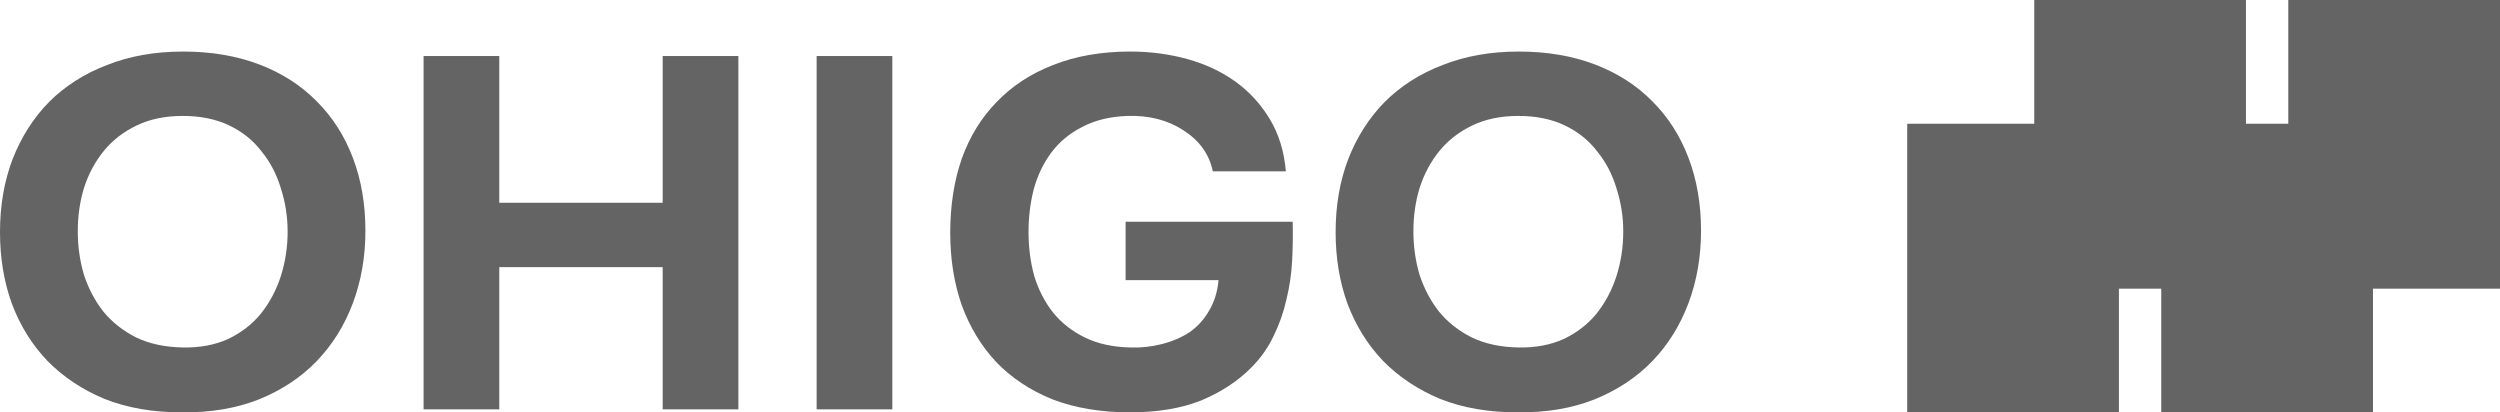
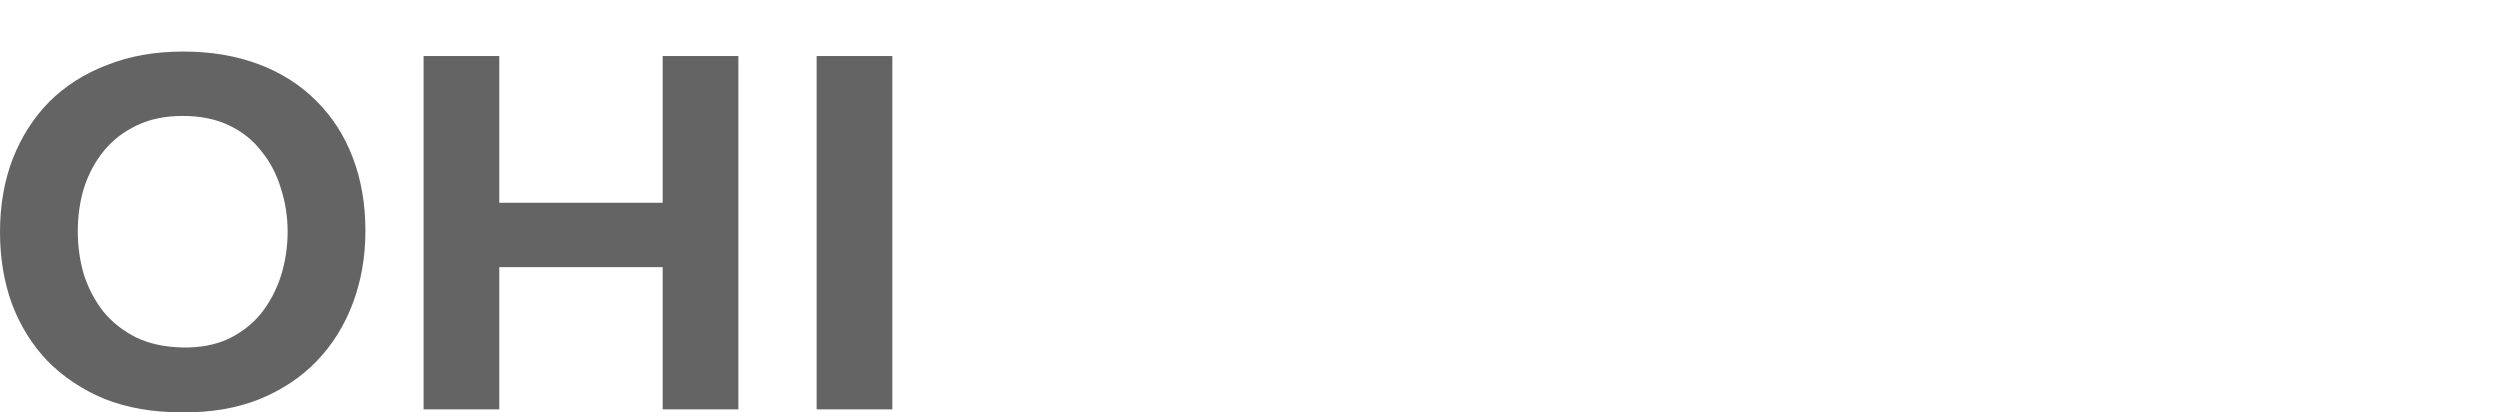
<svg xmlns="http://www.w3.org/2000/svg" width="97" height="16" viewBox="0 0 97 16" fill="none">
  <g clip-path="url(#clip0_2831_4933)">
    <path d="M87.143 4.8V0H78.929V4.8H74V16H82.214V11.2H83.857V16H92.071V11.2H97V0H88.786V4.8H87.143Z" fill="#646464" />
  </g>
  <path d="M3.018 8.971C3.018 9.564 3.099 10.132 3.261 10.675C3.436 11.204 3.686 11.675 4.01 12.088C4.348 12.501 4.773 12.837 5.286 13.095C5.799 13.34 6.4 13.469 7.089 13.482C7.751 13.495 8.338 13.385 8.851 13.153C9.364 12.908 9.789 12.579 10.127 12.165C10.465 11.739 10.721 11.255 10.897 10.713C11.072 10.158 11.16 9.584 11.16 8.99C11.16 8.409 11.072 7.848 10.897 7.305C10.735 6.763 10.485 6.286 10.147 5.873C9.823 5.447 9.405 5.111 8.892 4.866C8.378 4.62 7.778 4.498 7.089 4.498C6.414 4.498 5.82 4.62 5.307 4.866C4.793 5.111 4.368 5.44 4.031 5.853C3.693 6.266 3.436 6.744 3.261 7.286C3.099 7.815 3.018 8.377 3.018 8.971ZM7.109 2C8.203 2 9.189 2.168 10.066 2.503C10.944 2.839 11.687 3.317 12.294 3.936C12.902 4.543 13.368 5.272 13.692 6.124C14.016 6.976 14.178 7.919 14.178 8.951C14.178 9.958 14.016 10.894 13.692 11.759C13.368 12.624 12.902 13.372 12.294 14.005C11.687 14.637 10.937 15.134 10.046 15.496C9.168 15.844 8.169 16.012 7.048 15.999C5.928 15.999 4.928 15.825 4.051 15.476C3.187 15.115 2.451 14.624 1.843 14.005C1.249 13.385 0.79 12.649 0.466 11.798C0.155 10.946 0 10.016 0 9.009C0 7.977 0.162 7.034 0.486 6.182C0.824 5.317 1.296 4.575 1.904 3.956C2.525 3.336 3.274 2.858 4.152 2.523C5.03 2.174 6.015 2 7.109 2Z" fill="#646464" />
  <path d="M19.372 7.867H25.712V2.174H28.649V15.883H25.712V10.365H19.372V15.883H16.435V2.174H19.372V7.867Z" fill="#646464" />
  <path d="M34.622 15.883H31.685V2.174H34.622V15.883Z" fill="#646464" />
-   <path d="M39.907 9.009C39.907 9.603 39.981 10.171 40.13 10.713C40.292 11.242 40.535 11.714 40.859 12.127C41.183 12.527 41.595 12.85 42.094 13.095C42.594 13.34 43.188 13.469 43.877 13.482C44.295 13.495 44.7 13.45 45.092 13.347C45.497 13.243 45.855 13.088 46.166 12.882C46.476 12.662 46.726 12.385 46.915 12.049C47.117 11.714 47.239 11.32 47.279 10.868H43.674V8.603H50.156C50.169 9.093 50.162 9.597 50.135 10.113C50.108 10.629 50.034 11.133 49.913 11.623C49.804 12.114 49.636 12.591 49.406 13.056C49.19 13.508 48.9 13.915 48.535 14.276C48.022 14.792 47.381 15.212 46.611 15.535C45.841 15.844 44.916 15.999 43.836 15.999C42.716 15.999 41.716 15.832 40.839 15.496C39.974 15.147 39.245 14.663 38.651 14.044C38.071 13.424 37.625 12.688 37.314 11.836C37.017 10.984 36.869 10.049 36.869 9.029C36.869 7.983 37.017 7.028 37.314 6.163C37.625 5.298 38.077 4.562 38.672 3.956C39.266 3.336 39.995 2.858 40.859 2.523C41.737 2.174 42.736 2 43.856 2C44.626 2 45.362 2.097 46.064 2.29C46.766 2.484 47.388 2.775 47.928 3.162C48.468 3.549 48.913 4.033 49.264 4.614C49.615 5.195 49.825 5.873 49.892 6.647H47.057C46.922 5.989 46.544 5.459 45.922 5.059C45.315 4.659 44.586 4.472 43.735 4.498C43.06 4.524 42.479 4.666 41.993 4.924C41.507 5.169 41.109 5.498 40.798 5.911C40.488 6.324 40.258 6.802 40.109 7.344C39.974 7.873 39.907 8.428 39.907 9.009Z" fill="#646464" />
-   <path d="M54.84 8.971C54.84 9.564 54.921 10.132 55.083 10.675C55.259 11.204 55.508 11.675 55.832 12.088C56.17 12.501 56.595 12.837 57.108 13.095C57.621 13.34 58.222 13.469 58.911 13.482C59.573 13.495 60.16 13.385 60.673 13.153C61.186 12.908 61.612 12.579 61.949 12.165C62.287 11.739 62.543 11.255 62.719 10.713C62.894 10.158 62.982 9.584 62.982 8.99C62.982 8.409 62.894 7.848 62.719 7.305C62.557 6.763 62.307 6.286 61.969 5.873C61.645 5.447 61.227 5.111 60.714 4.866C60.201 4.62 59.6 4.498 58.911 4.498C58.236 4.498 57.642 4.62 57.129 4.866C56.616 5.111 56.19 5.44 55.853 5.853C55.515 6.266 55.259 6.744 55.083 7.286C54.921 7.815 54.84 8.377 54.84 8.971ZM58.931 2C60.025 2 61.011 2.168 61.888 2.503C62.766 2.839 63.509 3.317 64.116 3.936C64.724 4.543 65.19 5.272 65.514 6.124C65.838 6.976 66 7.919 66 8.951C66 9.958 65.838 10.894 65.514 11.759C65.19 12.624 64.724 13.372 64.116 14.005C63.509 14.637 62.759 15.134 61.868 15.496C60.99 15.844 59.991 16.012 58.871 15.999C57.75 15.999 56.751 15.825 55.873 15.476C55.009 15.115 54.273 14.624 53.665 14.005C53.071 13.385 52.612 12.649 52.288 11.798C51.977 10.946 51.822 10.016 51.822 9.009C51.822 7.977 51.984 7.034 52.308 6.182C52.646 5.317 53.118 4.575 53.726 3.956C54.347 3.336 55.096 2.858 55.974 2.523C56.852 2.174 57.838 2 58.931 2Z" fill="#646464" />
  <defs>
    <clipPath id="clip0_2831_4933">
-       <rect width="23" height="16" fill="white" transform="translate(74)" />
-     </clipPath>
+       </clipPath>
  </defs>
</svg>